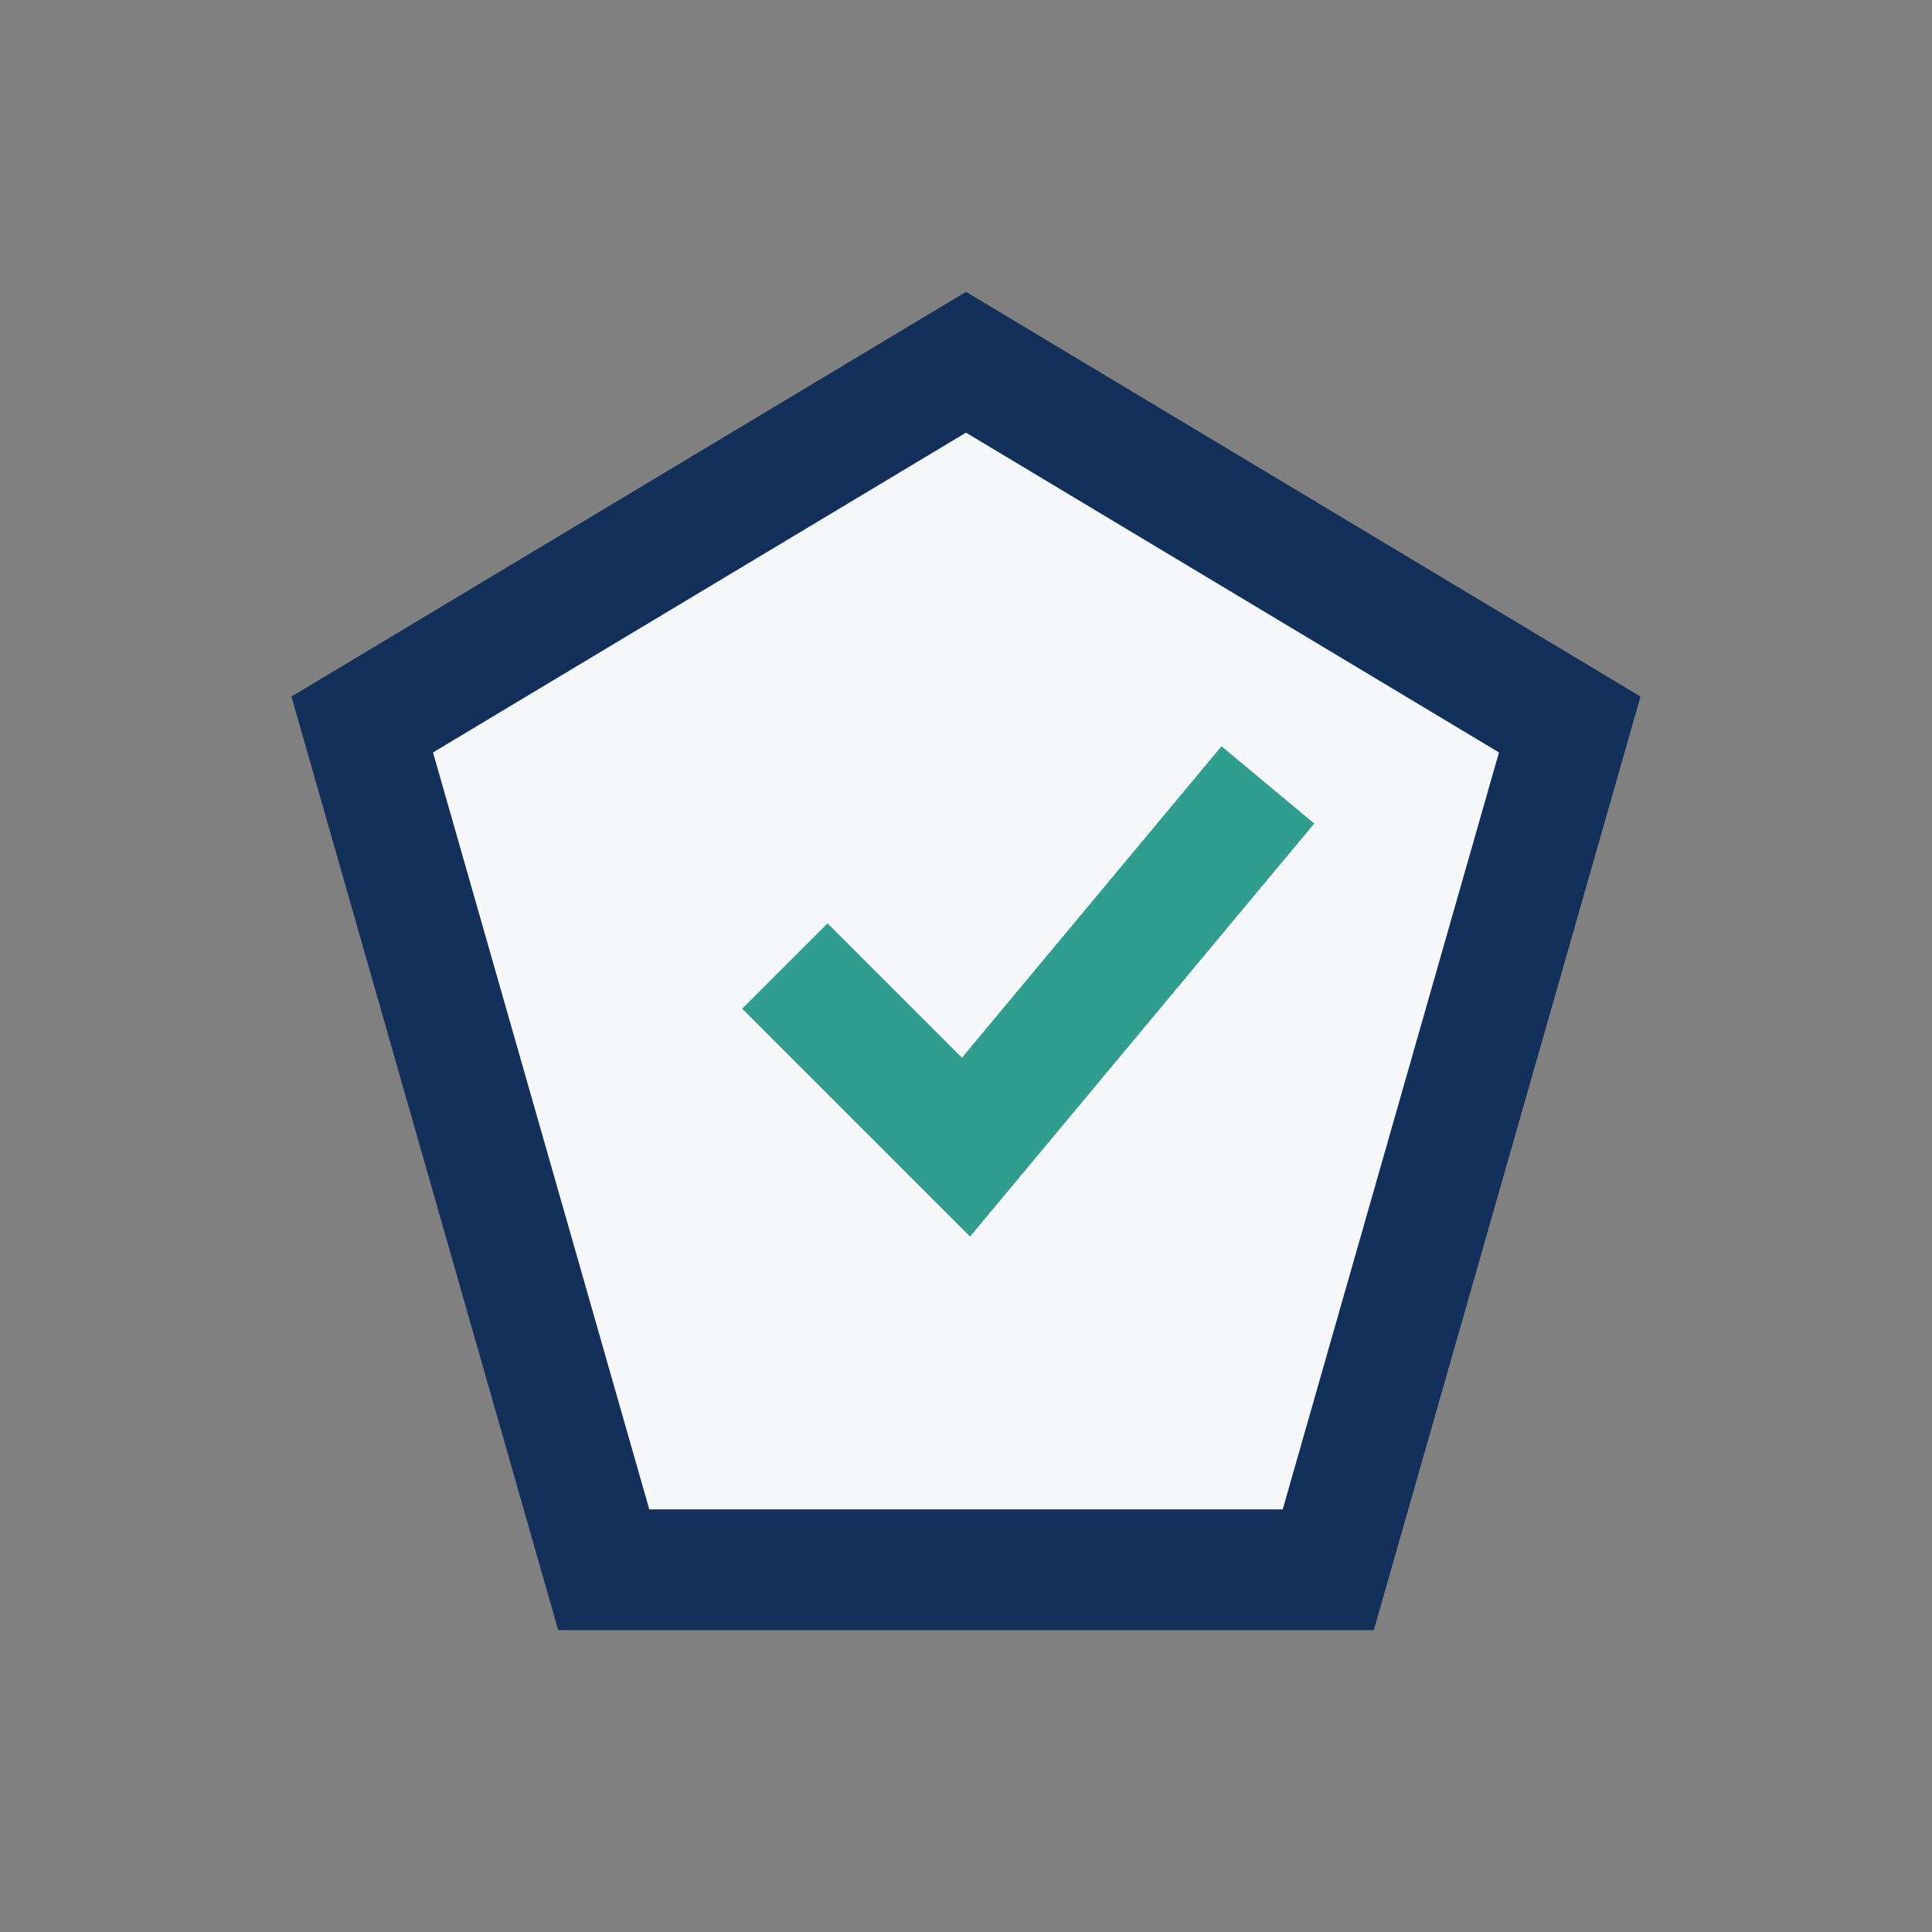
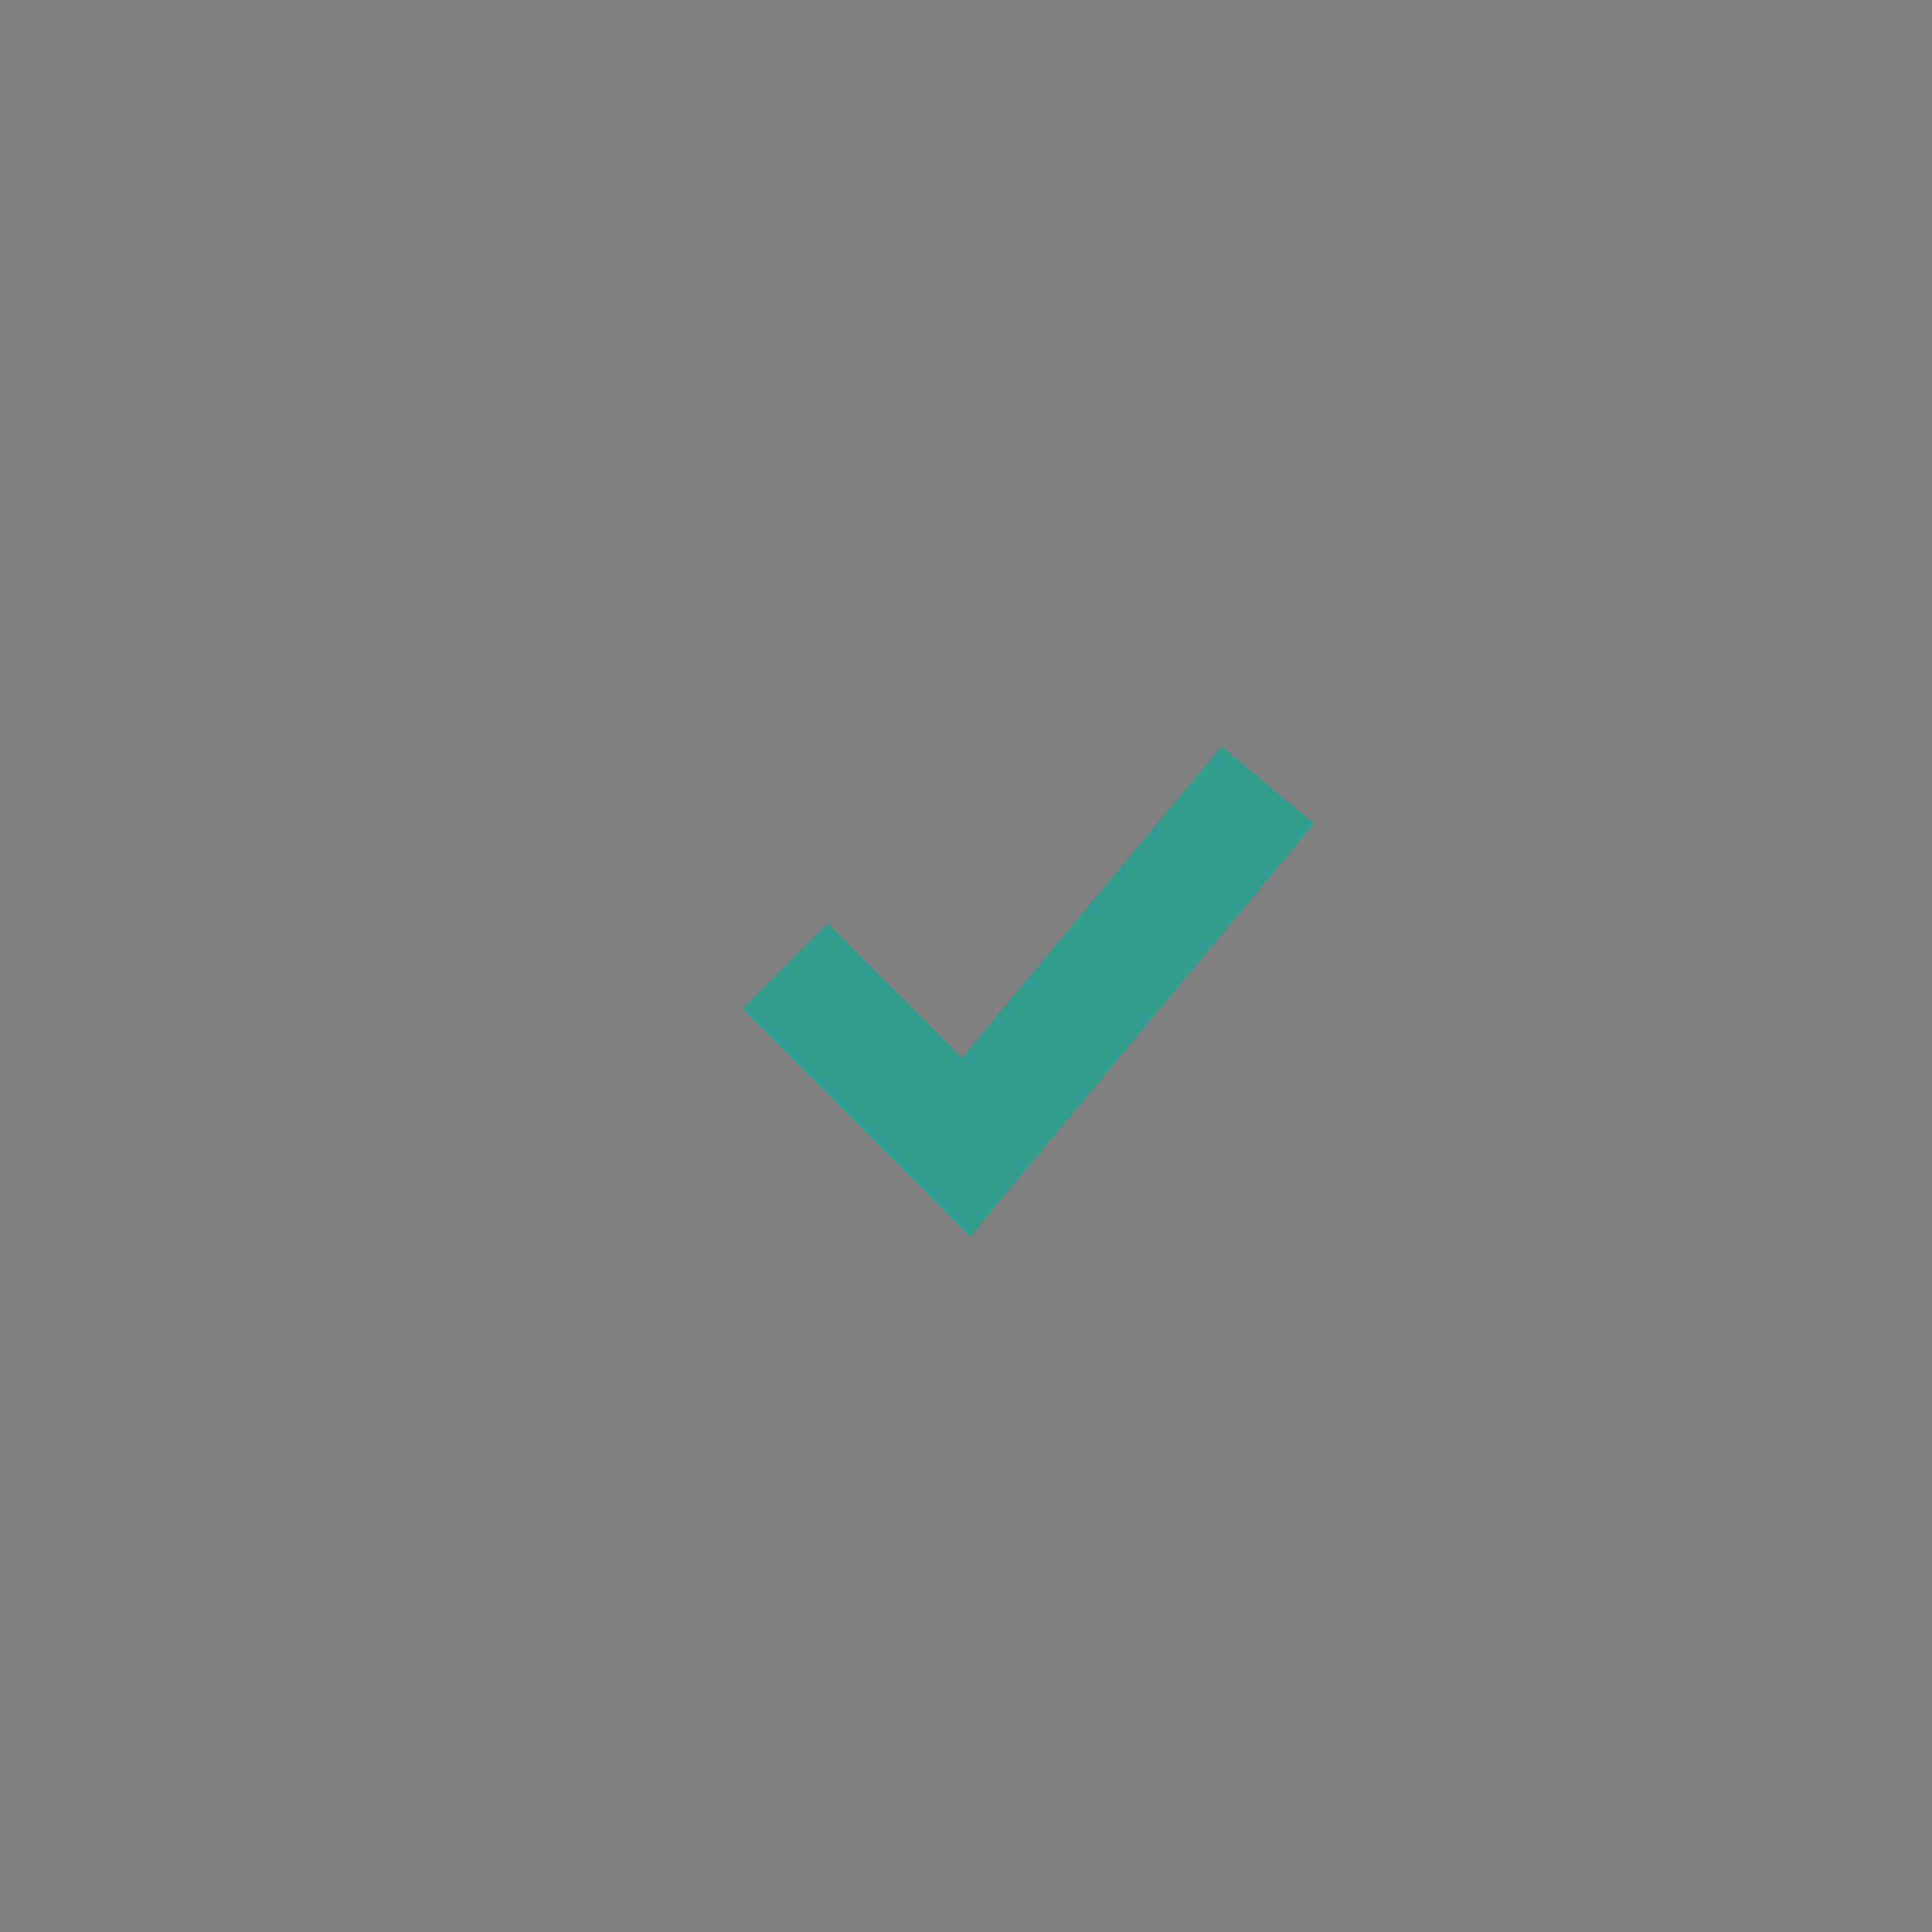
<svg xmlns="http://www.w3.org/2000/svg" width="32" height="32" viewBox="0 0 32 32">
  <rect x="0" y="0" width="32" height="32" fill="#808080" stroke="none" />
-   <polygon points="16,6 26,12 22,26 10,26 6,12" fill="#F6F7F9" stroke="#13305A" stroke-width="2" />
  <path d="M13 16l3 3 5-6" stroke="#319D8E" stroke-width="2" fill="none" />
</svg>